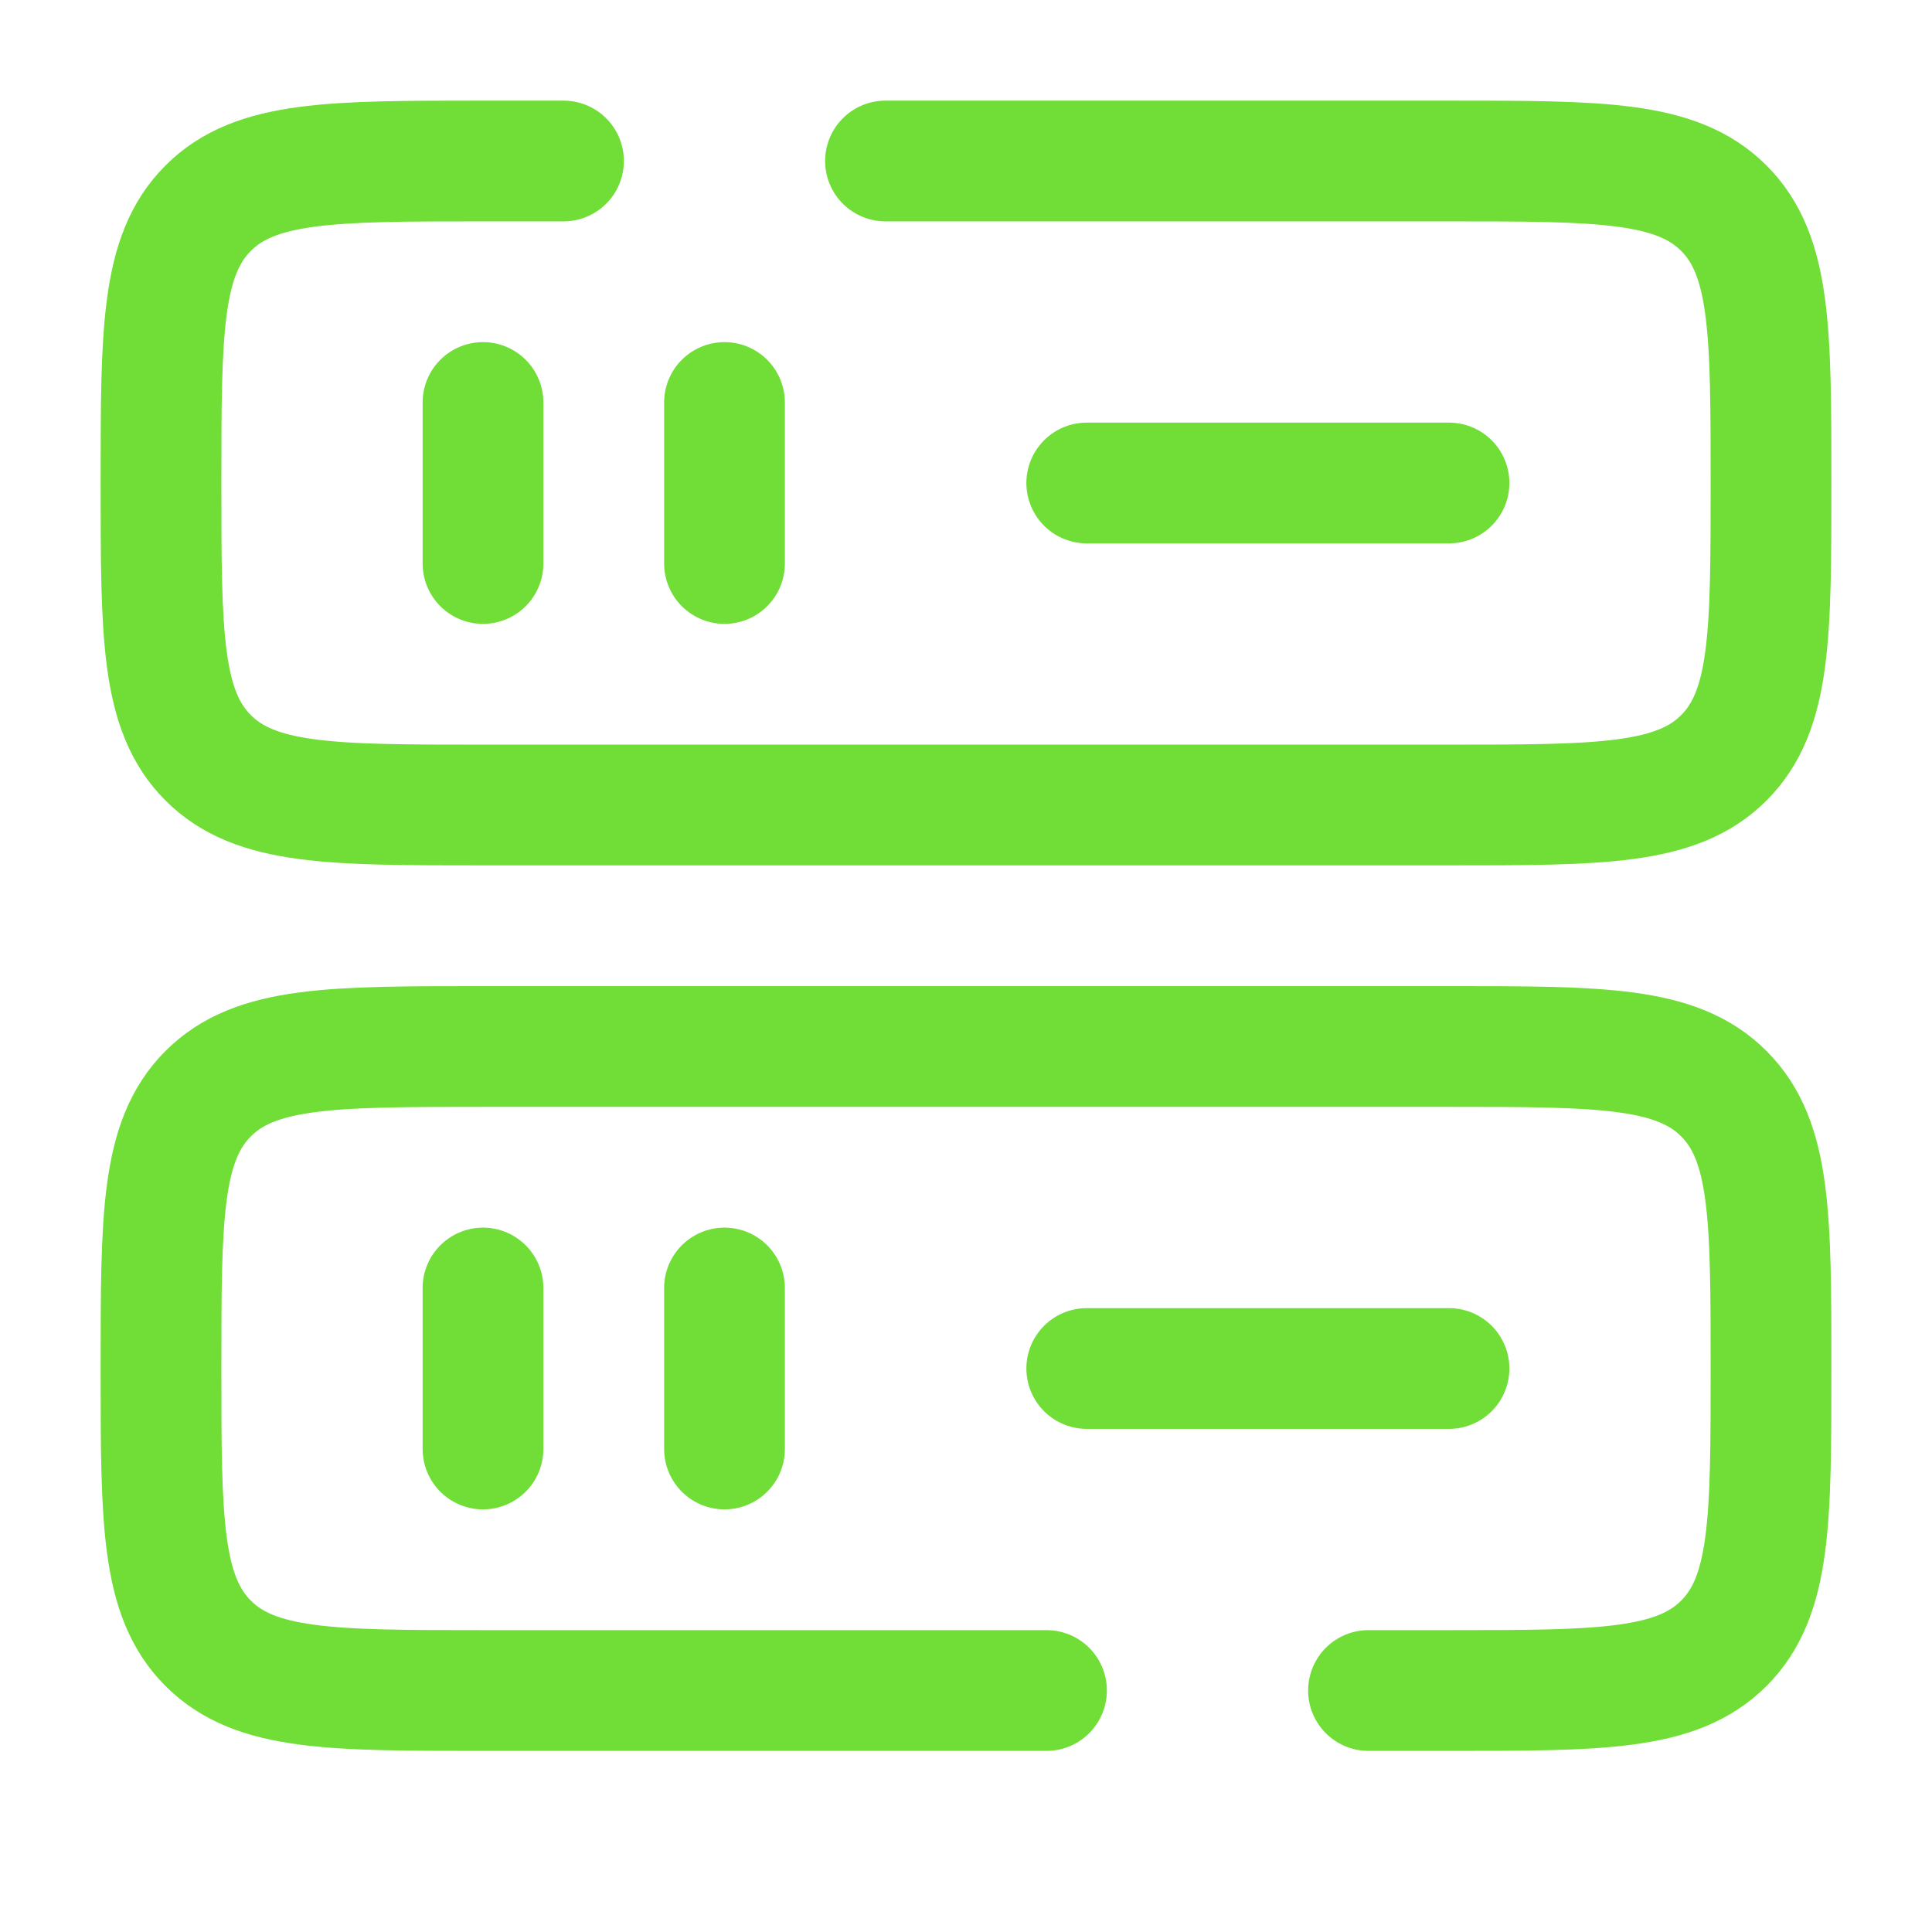
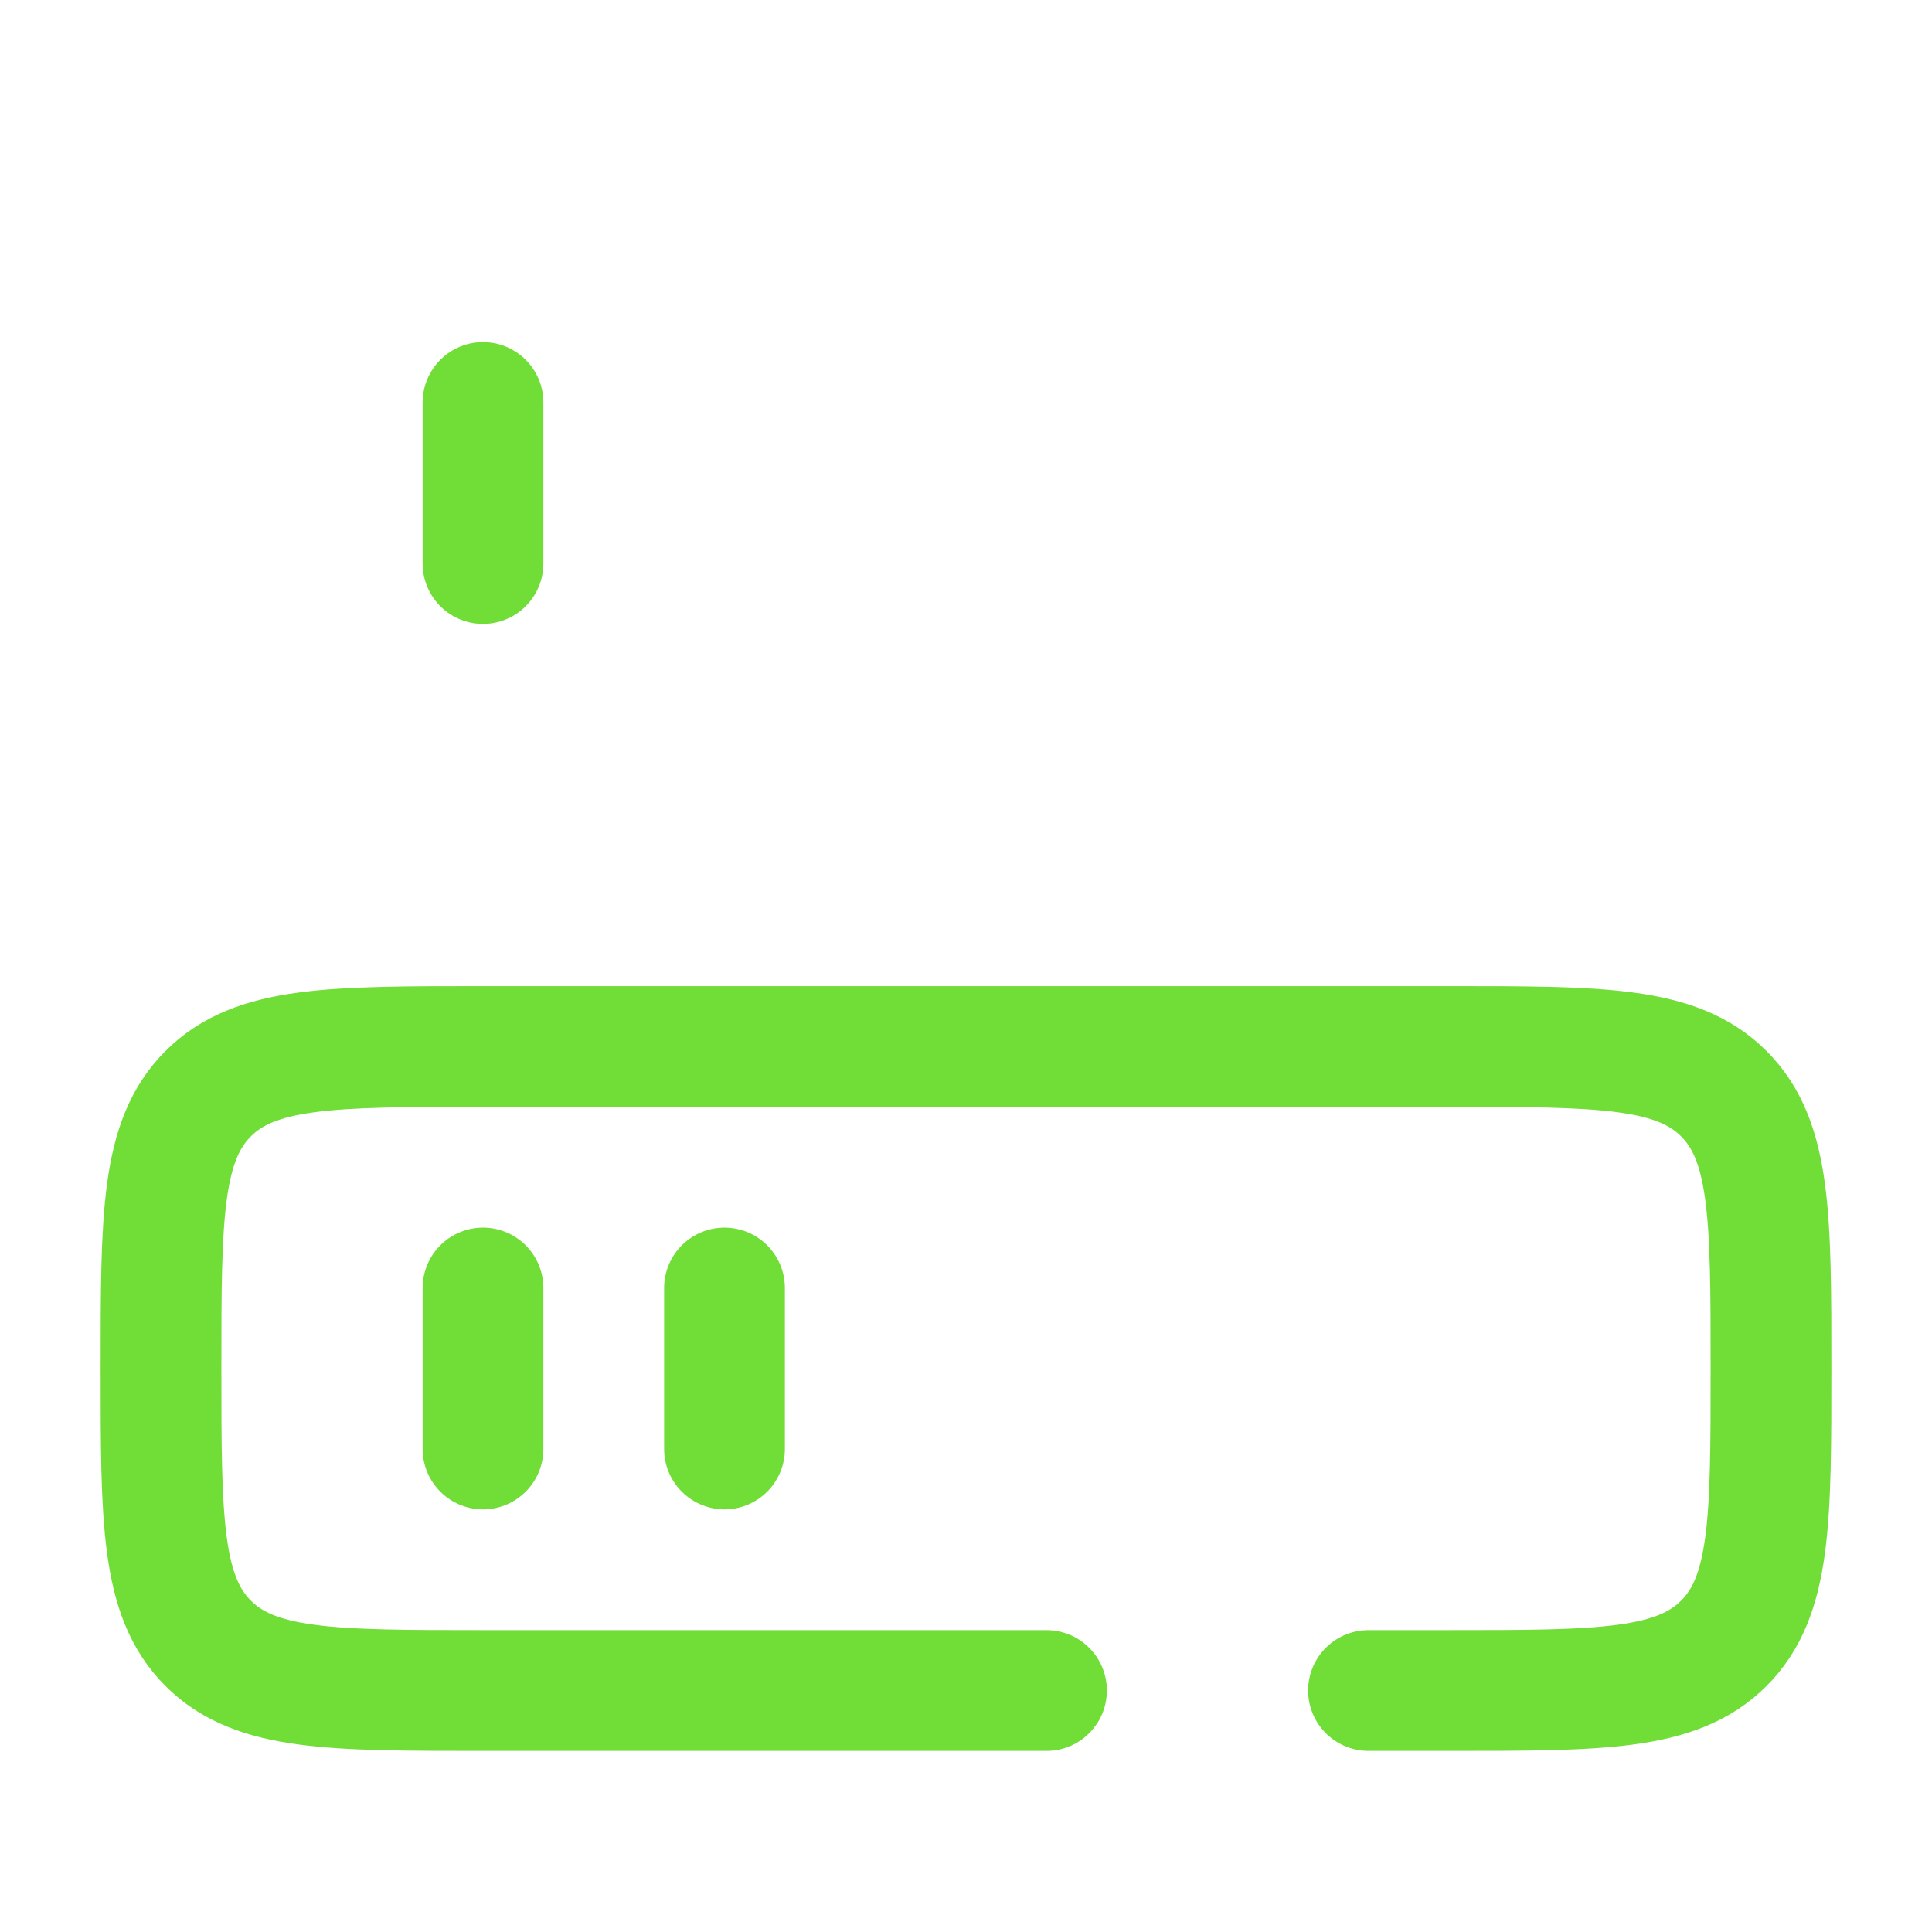
<svg xmlns="http://www.w3.org/2000/svg" width="800px" height="800px" viewBox="0 0 24 24" fill="none" stroke="#71dd37">
  <g id="SVGRepo_bgCarrier" stroke-width="0" />
  <g id="SVGRepo_tracerCarrier" stroke-linecap="round" stroke-linejoin="round" />
  <g id="SVGRepo_iconCarrier">
    <path d="M13 21H6C4.114 21 3.172 21 2.586 20.414C2 19.828 2 18.886 2 17C2 15.114 2 14.172 2.586 13.586C3.172 13 4.114 13 6 13H18C19.886 13 20.828 13 21.414 13.586C22 14.172 22 15.114 22 17C22 18.886 22 19.828 21.414 20.414C20.828 21 19.886 21 18 21H17" stroke="#71dd37" stroke-width="1.5" stroke-linecap="round" />
-     <path d="M11 2H18C19.886 2 20.828 2 21.414 2.586C22 3.172 22 4.114 22 6C22 7.886 22 8.828 21.414 9.414C20.828 10 19.886 10 18 10H6C4.114 10 3.172 10 2.586 9.414C2 8.828 2 7.886 2 6C2 4.114 2 3.172 2.586 2.586C3.172 2 4.114 2 6 2H7" stroke="#71dd37" stroke-width="1.5" stroke-linecap="round" />
-     <path d="M13.5 6L18 6" stroke="#71dd37" stroke-width="1.5" stroke-linecap="round" />
    <path d="M6 7L6 5" stroke="#71dd37" stroke-width="1.5" stroke-linecap="round" />
-     <path d="M9 7L9 5" stroke="#71dd37" stroke-width="1.5" stroke-linecap="round" />
-     <path d="M13.5 17H18" stroke="#71dd37" stroke-width="1.5" stroke-linecap="round" />
    <path d="M6 18L6 16" stroke="#71dd37" stroke-width="1.5" stroke-linecap="round" />
    <path d="M9 18L9 16" stroke="#71dd37" stroke-width="1.5" stroke-linecap="round" />
  </g>
</svg>